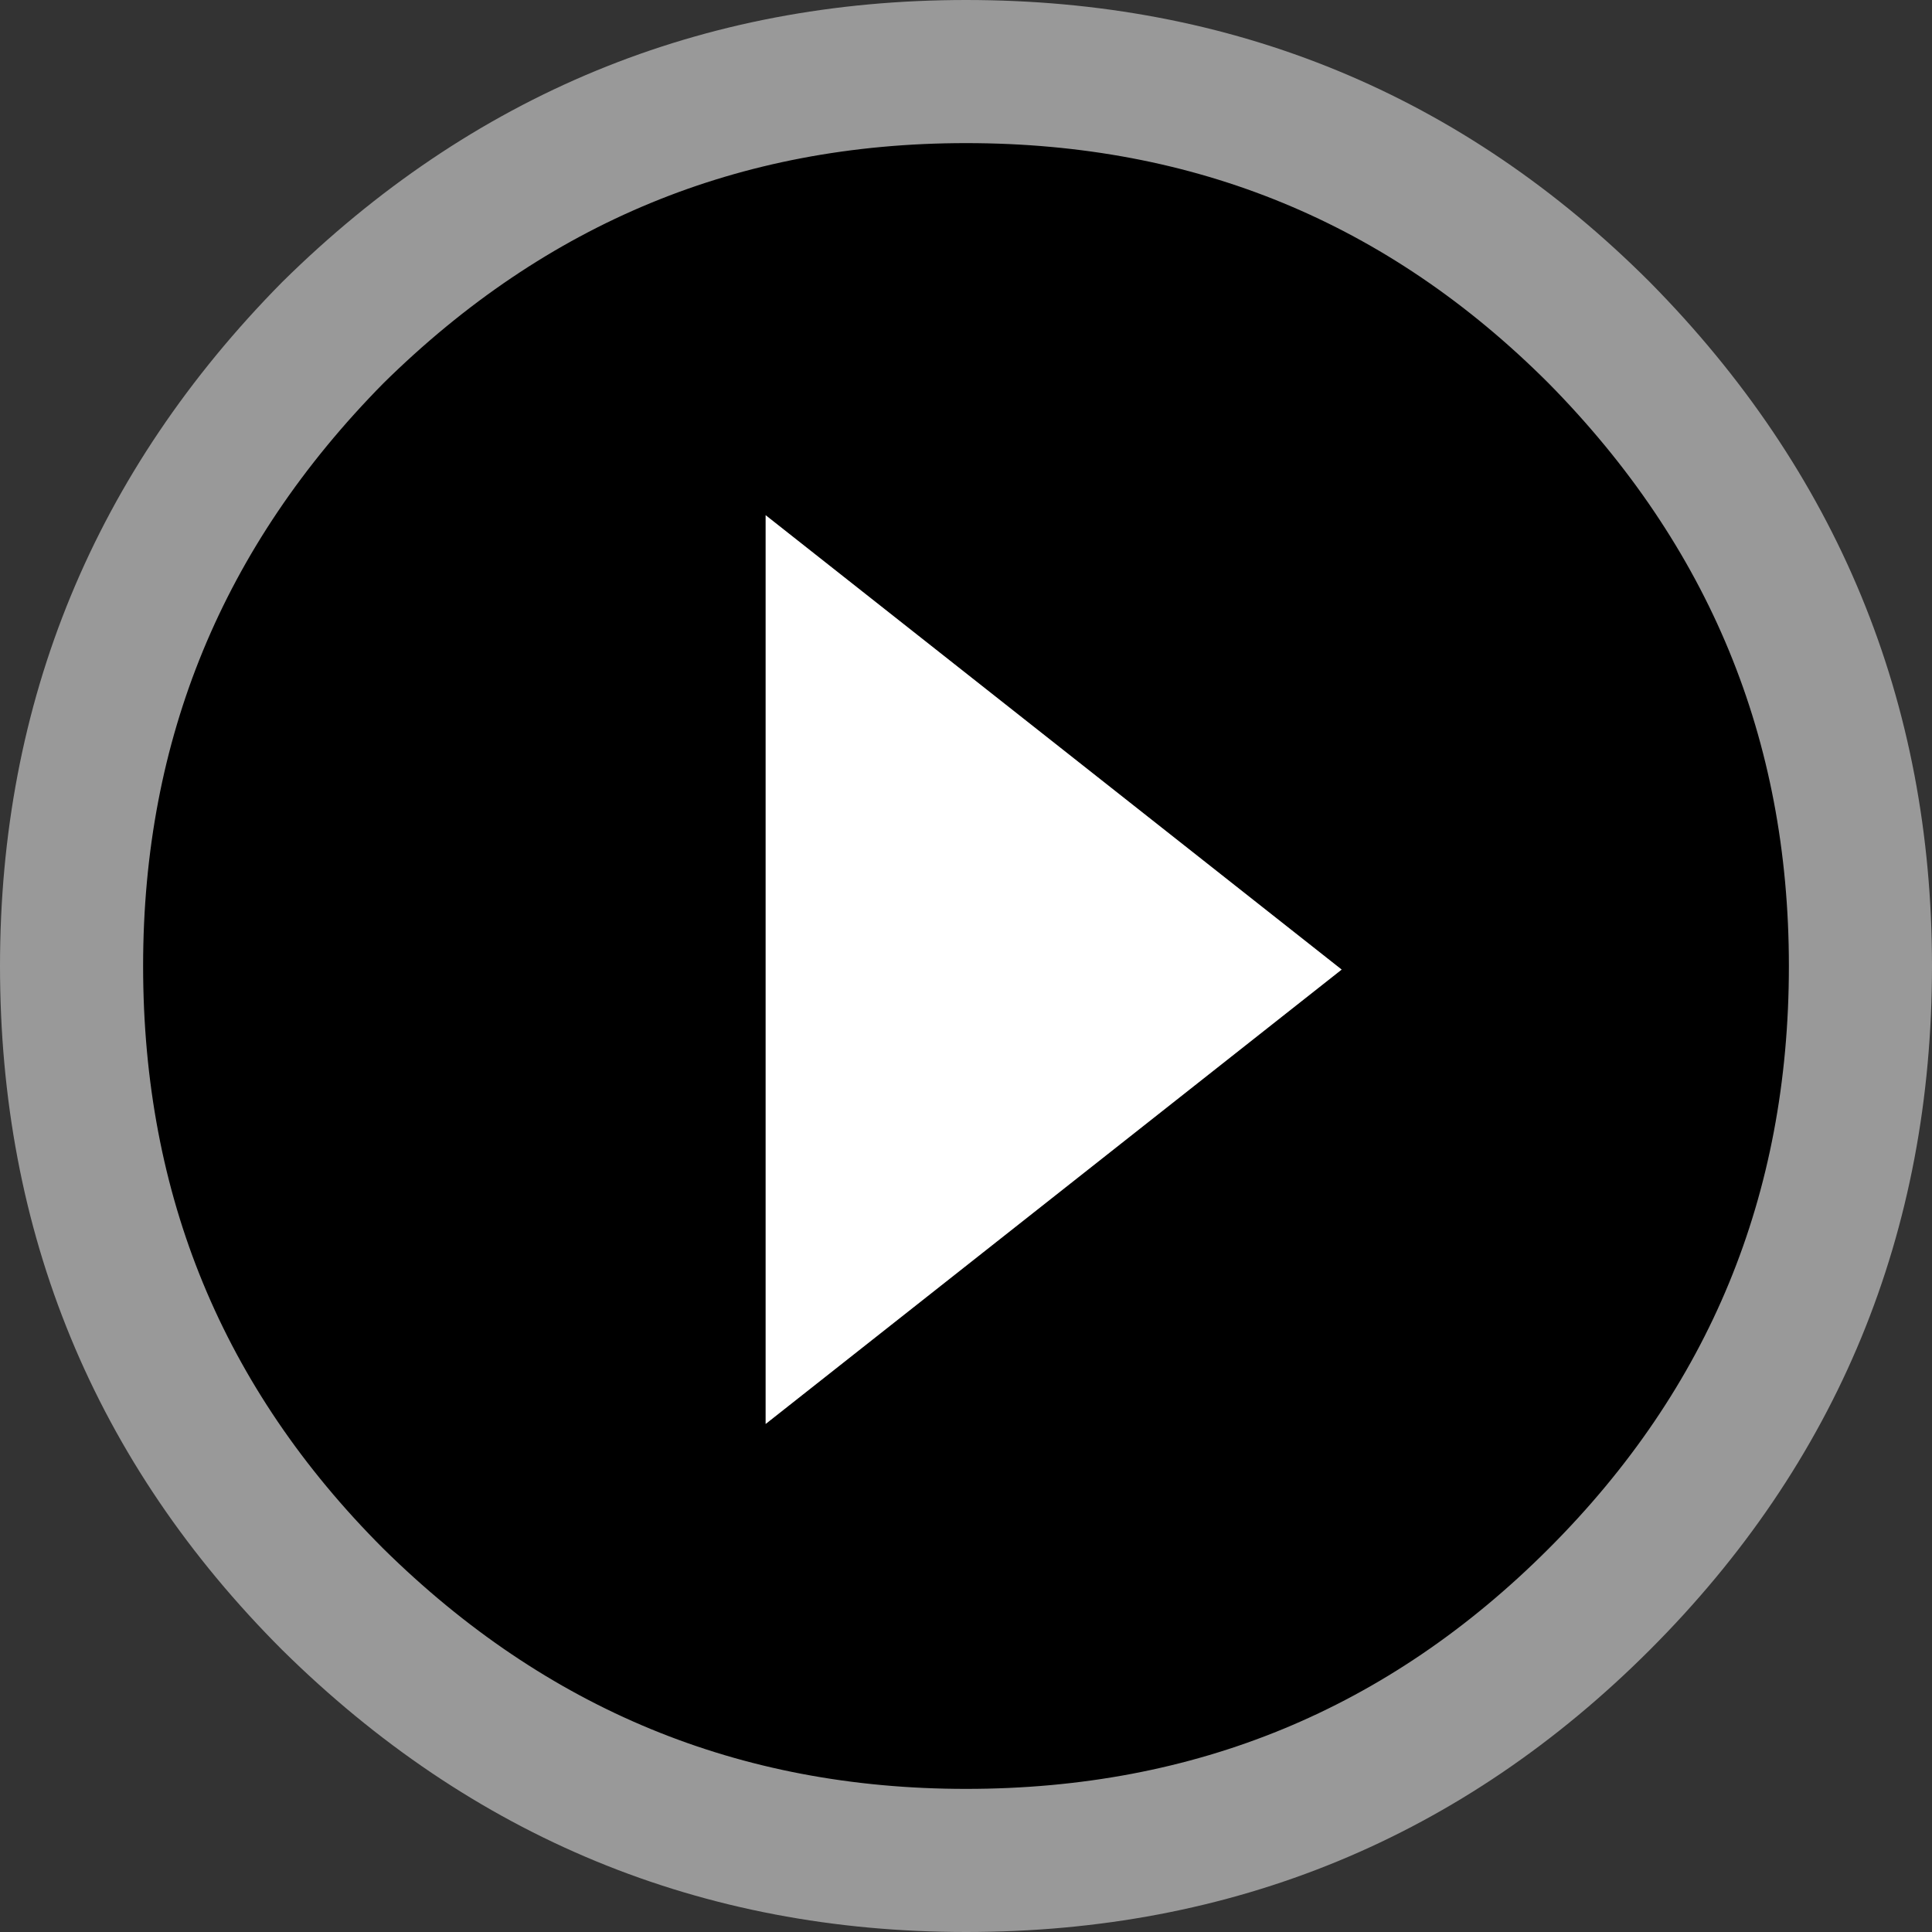
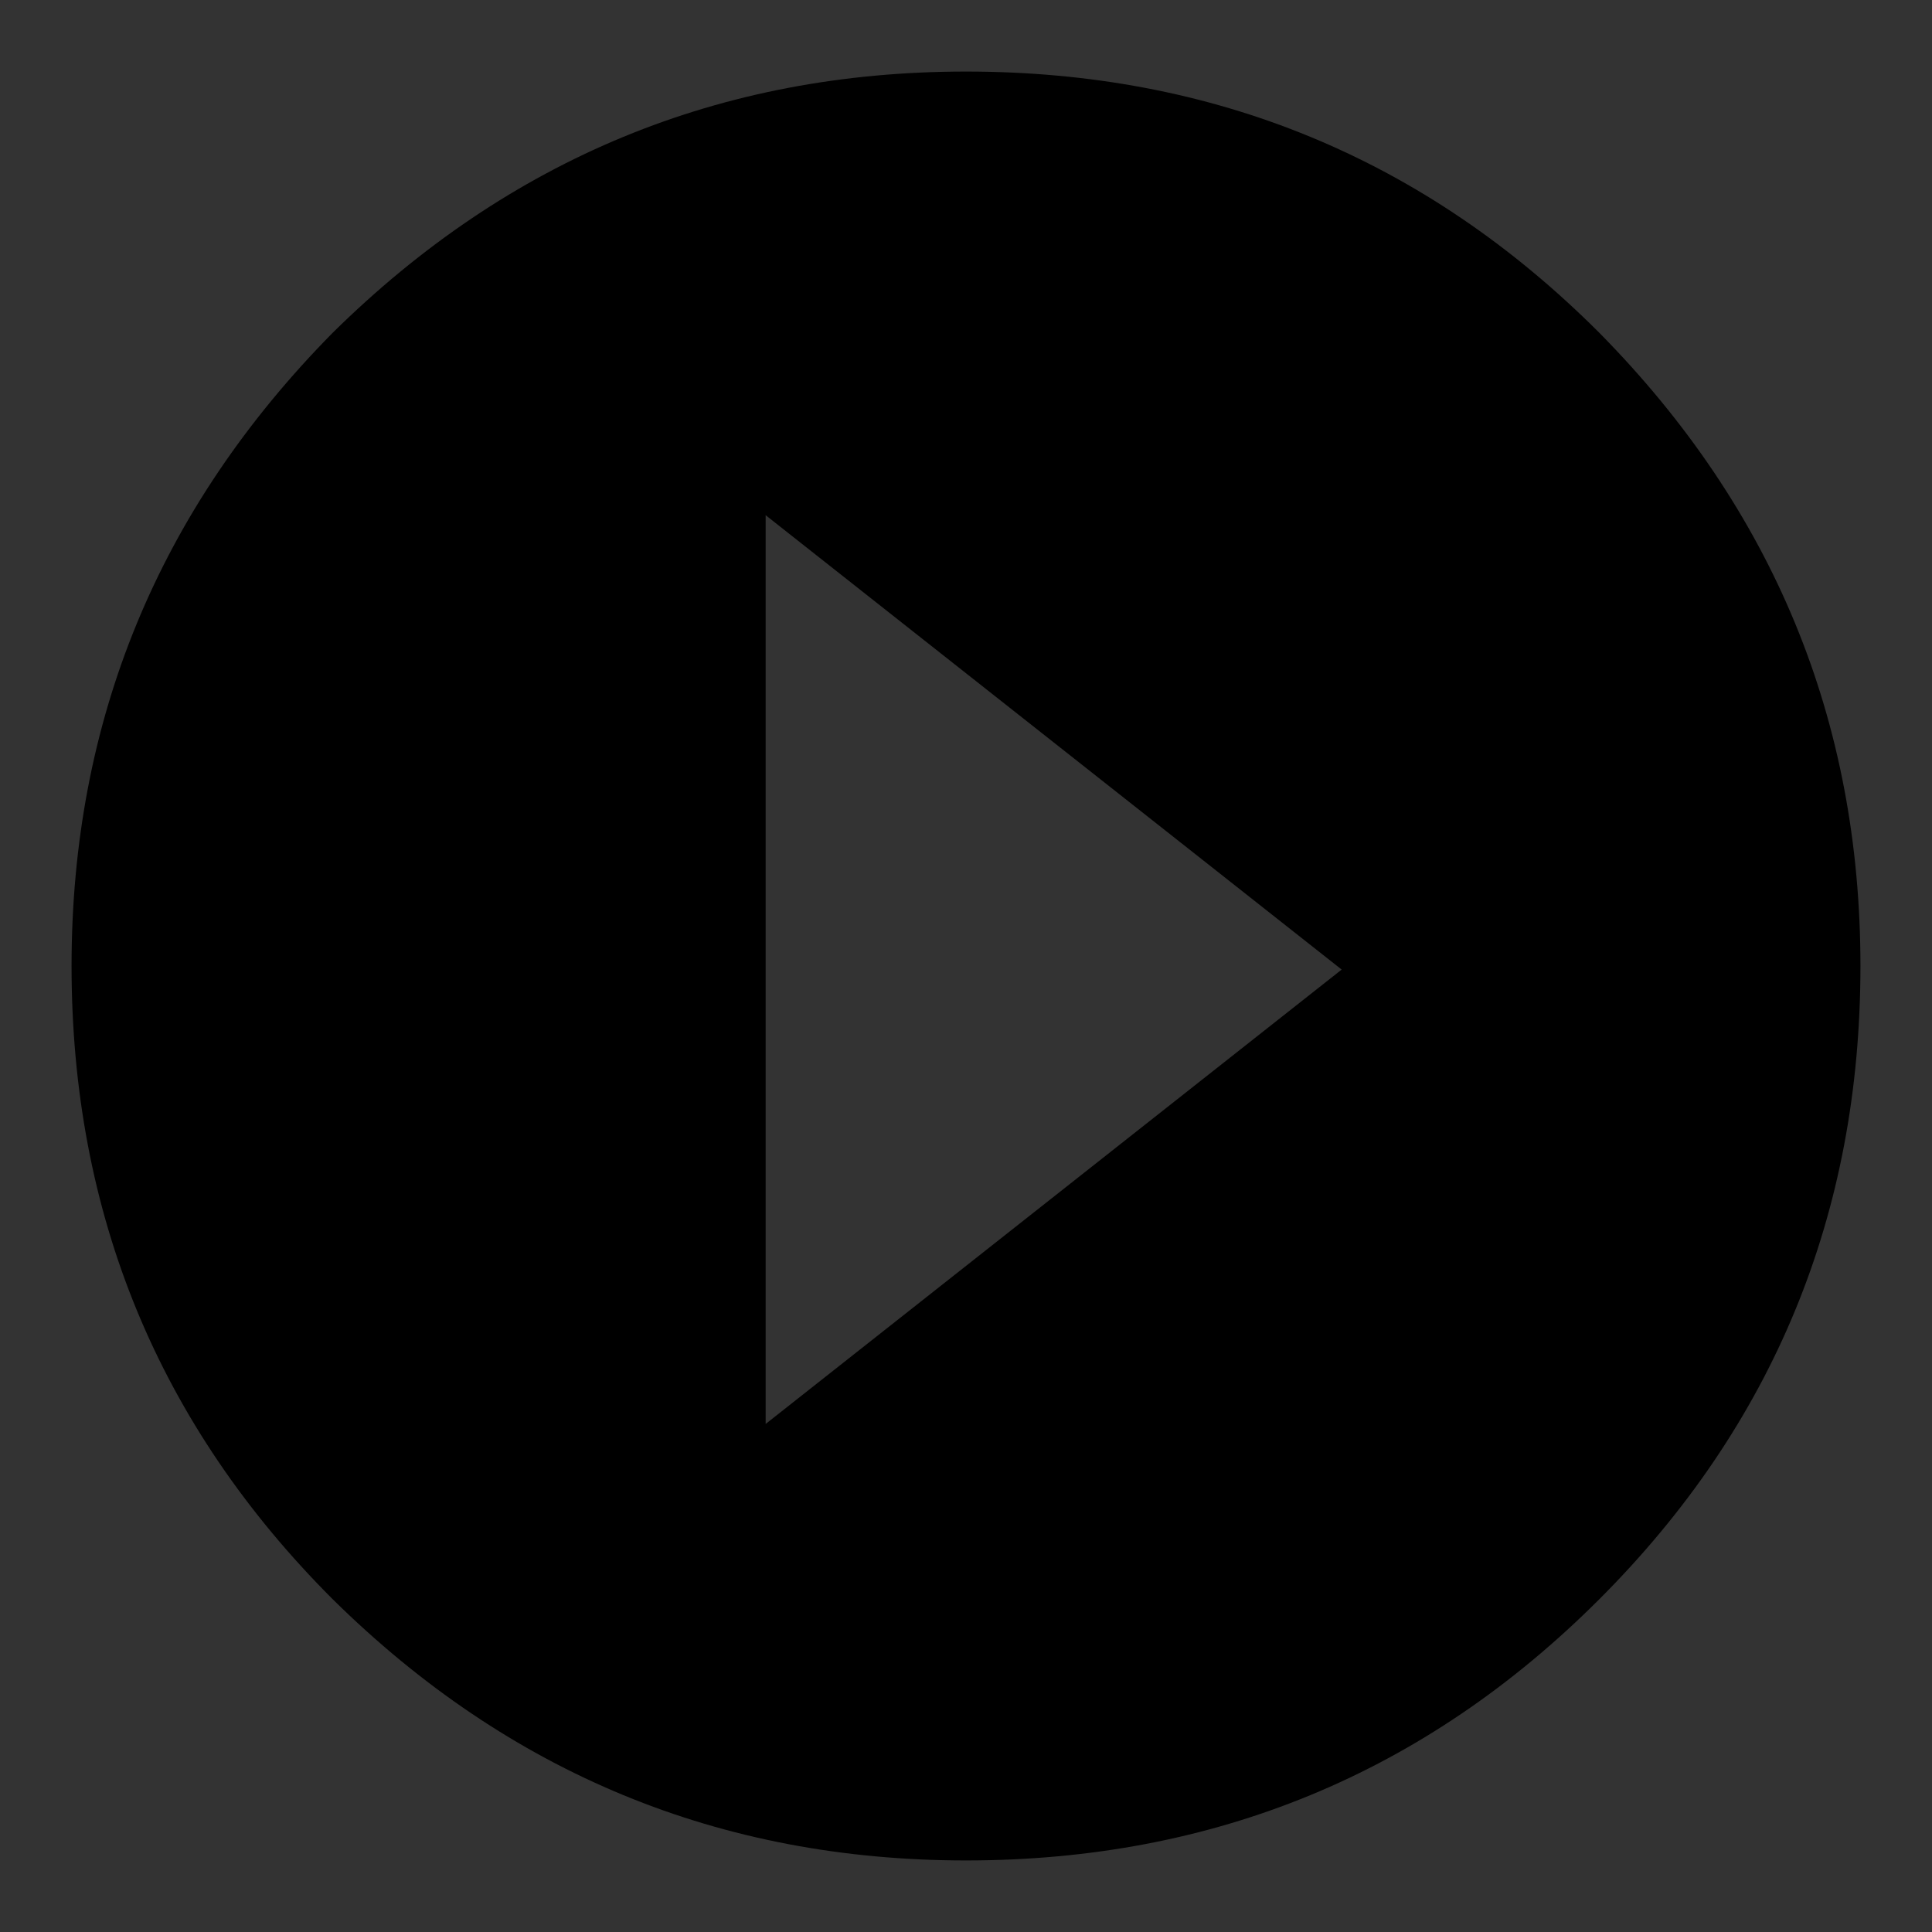
<svg xmlns="http://www.w3.org/2000/svg" height="27.0px" width="27.0px">
  <rect width="100%" height="100%" fill="#333333" stroke="none" />
  <g transform="matrix(1.0, 0.0, 0.0, 1.0, 13.5, 13.5)">
    <path d="M8.85 -8.85 Q12.5 -5.15 12.5 0.0 12.5 5.2 8.85 8.85 5.2 12.5 0.0 12.5 -5.15 12.5 -8.85 8.85 -12.5 5.2 -12.5 0.0 -12.5 -5.15 -8.85 -8.85 -5.15 -12.5 0.0 -12.5 5.2 -12.5 8.85 -8.85 M-2.8 -6.3 L-2.8 6.4 5.25 0.05 -2.8 -6.3" fill="#000000" fill-rule="evenodd" stroke="none" />
-     <path d="M-2.8 -6.3 L5.25 0.05 -2.8 6.4 -2.8 -6.3" fill="#ffffff" fill-rule="evenodd" stroke="none" />
-     <path d="M8.85 -8.85 Q12.5 -5.15 12.5 0.0 12.5 5.2 8.85 8.85 5.2 12.5 0.0 12.5 -5.15 12.5 -8.85 8.85 -12.5 5.2 -12.5 0.0 -12.5 -5.15 -8.85 -8.85 -5.15 -12.5 0.0 -12.5 5.2 -12.5 8.85 -8.85 Z" fill="none" stroke="#999999" stroke-linecap="round" stroke-linejoin="round" stroke-width="2.0" />
  </g>
</svg>